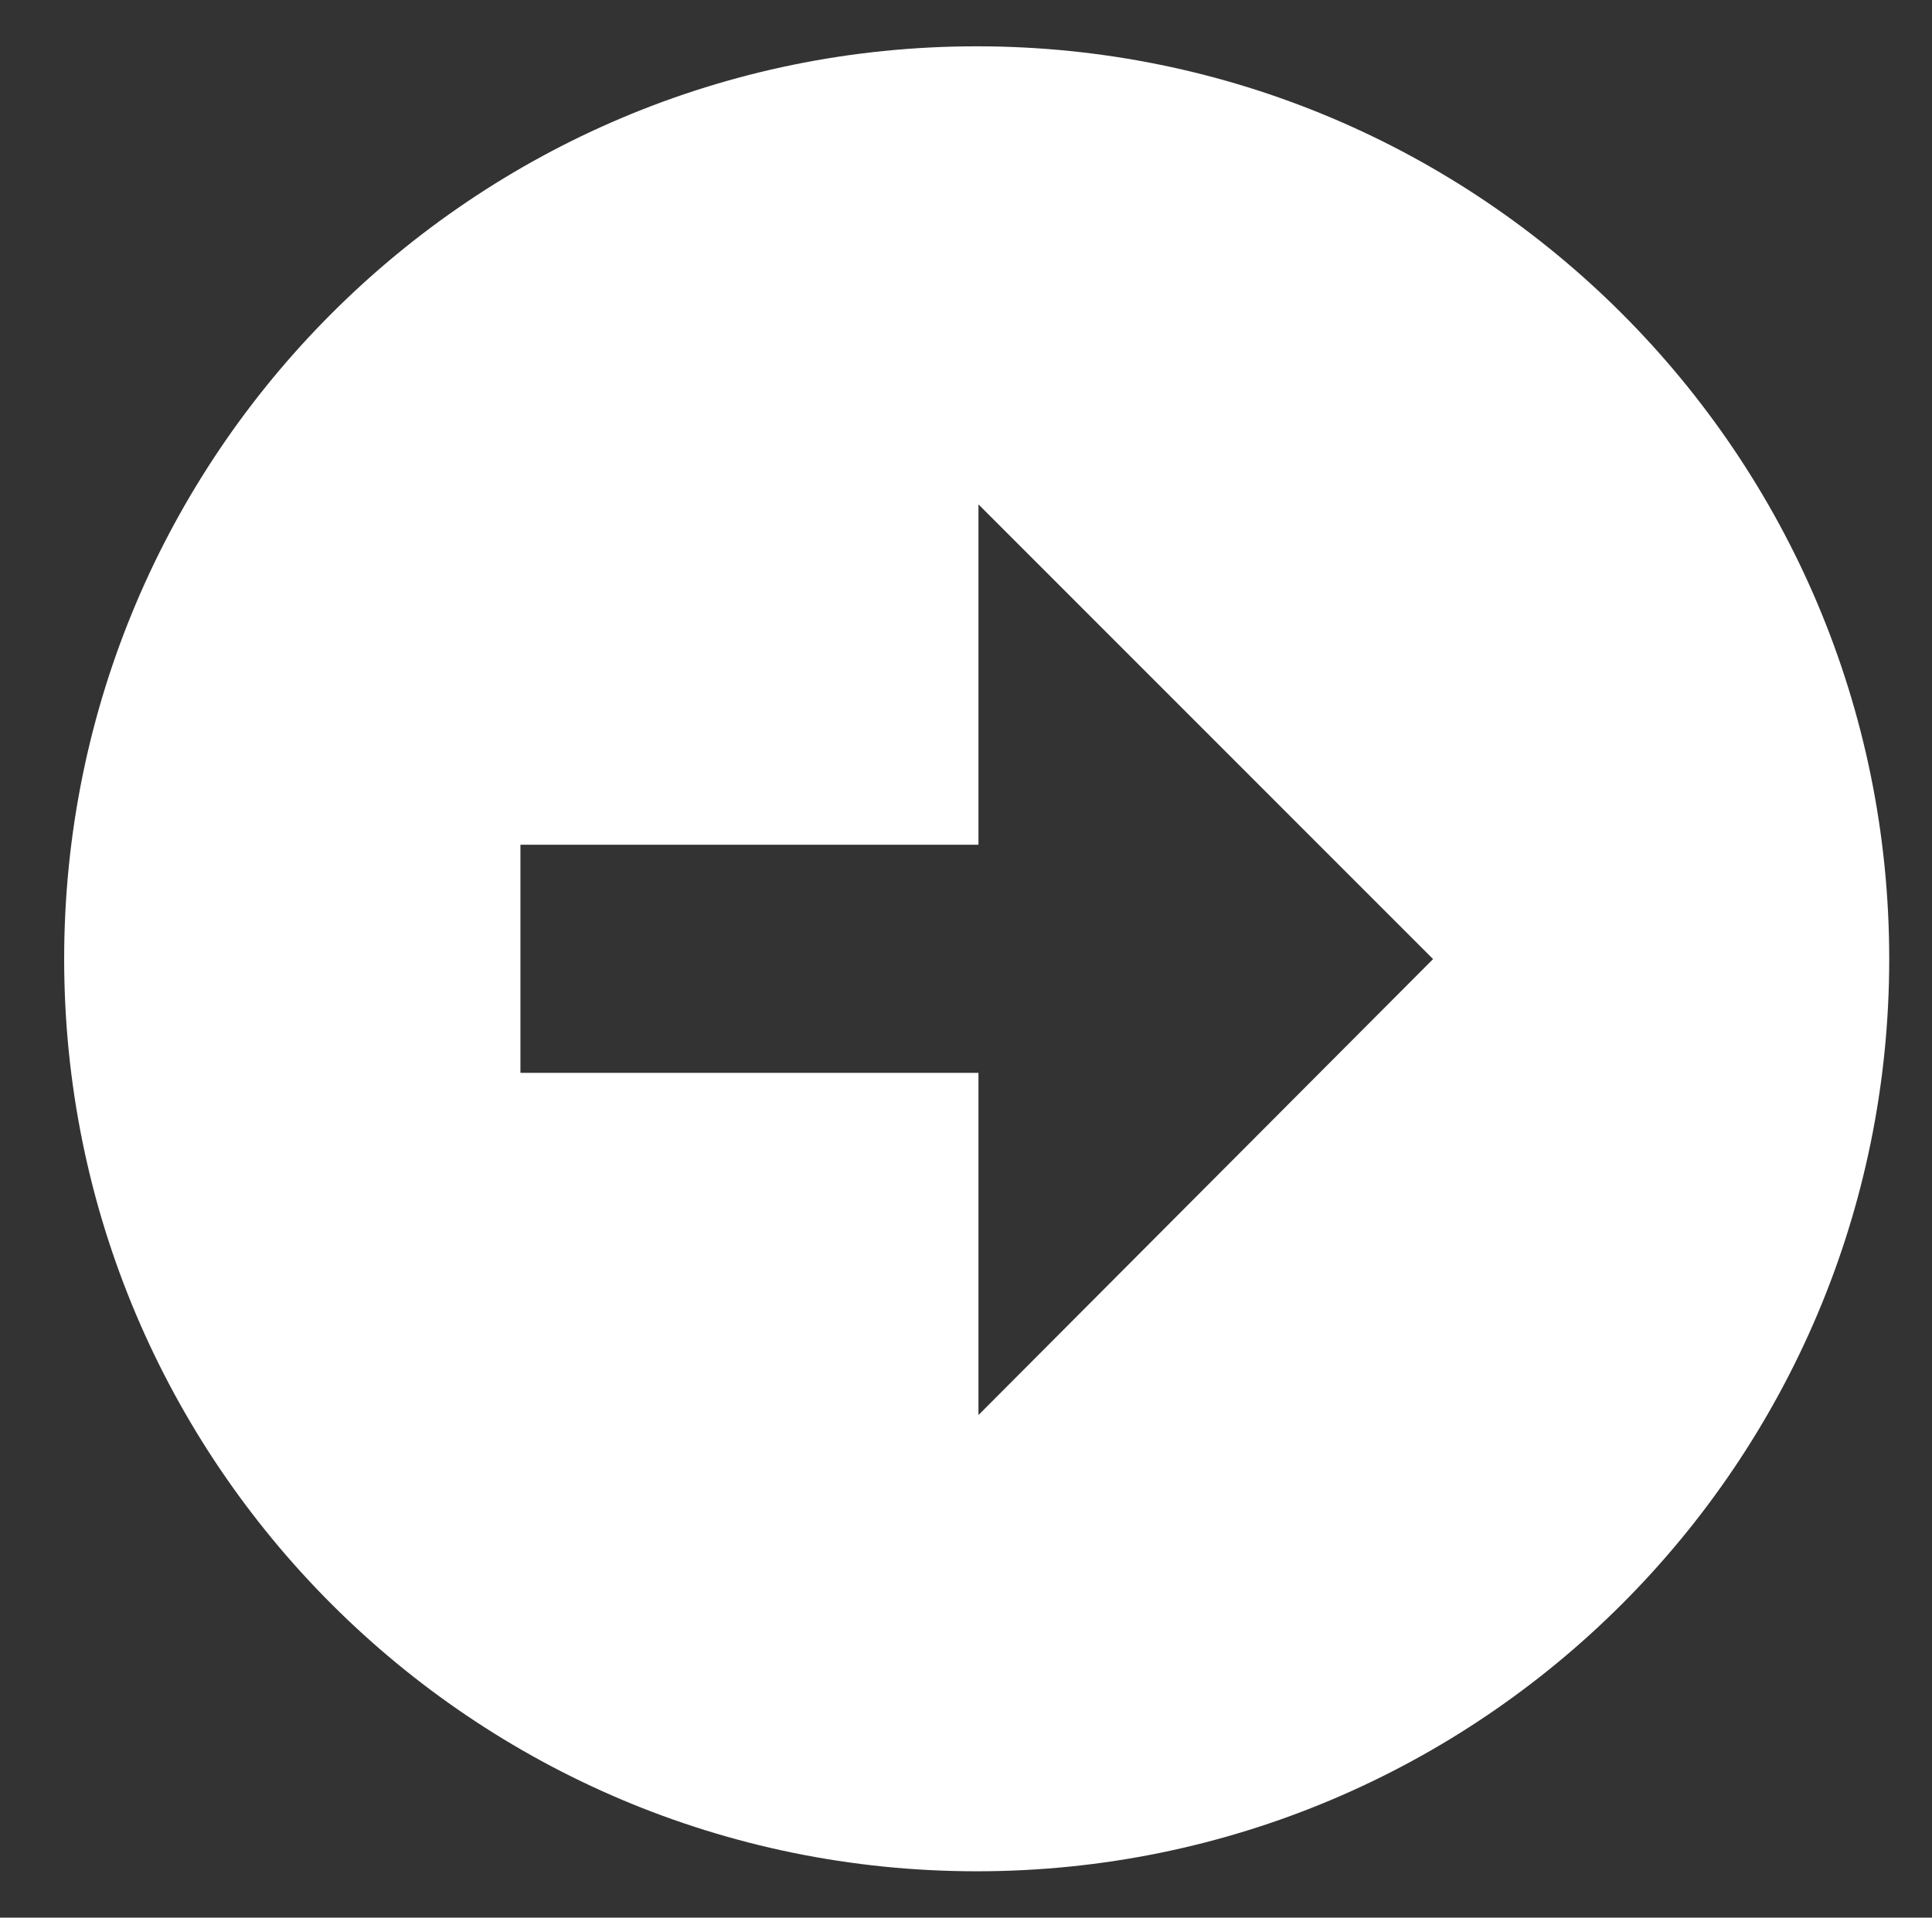
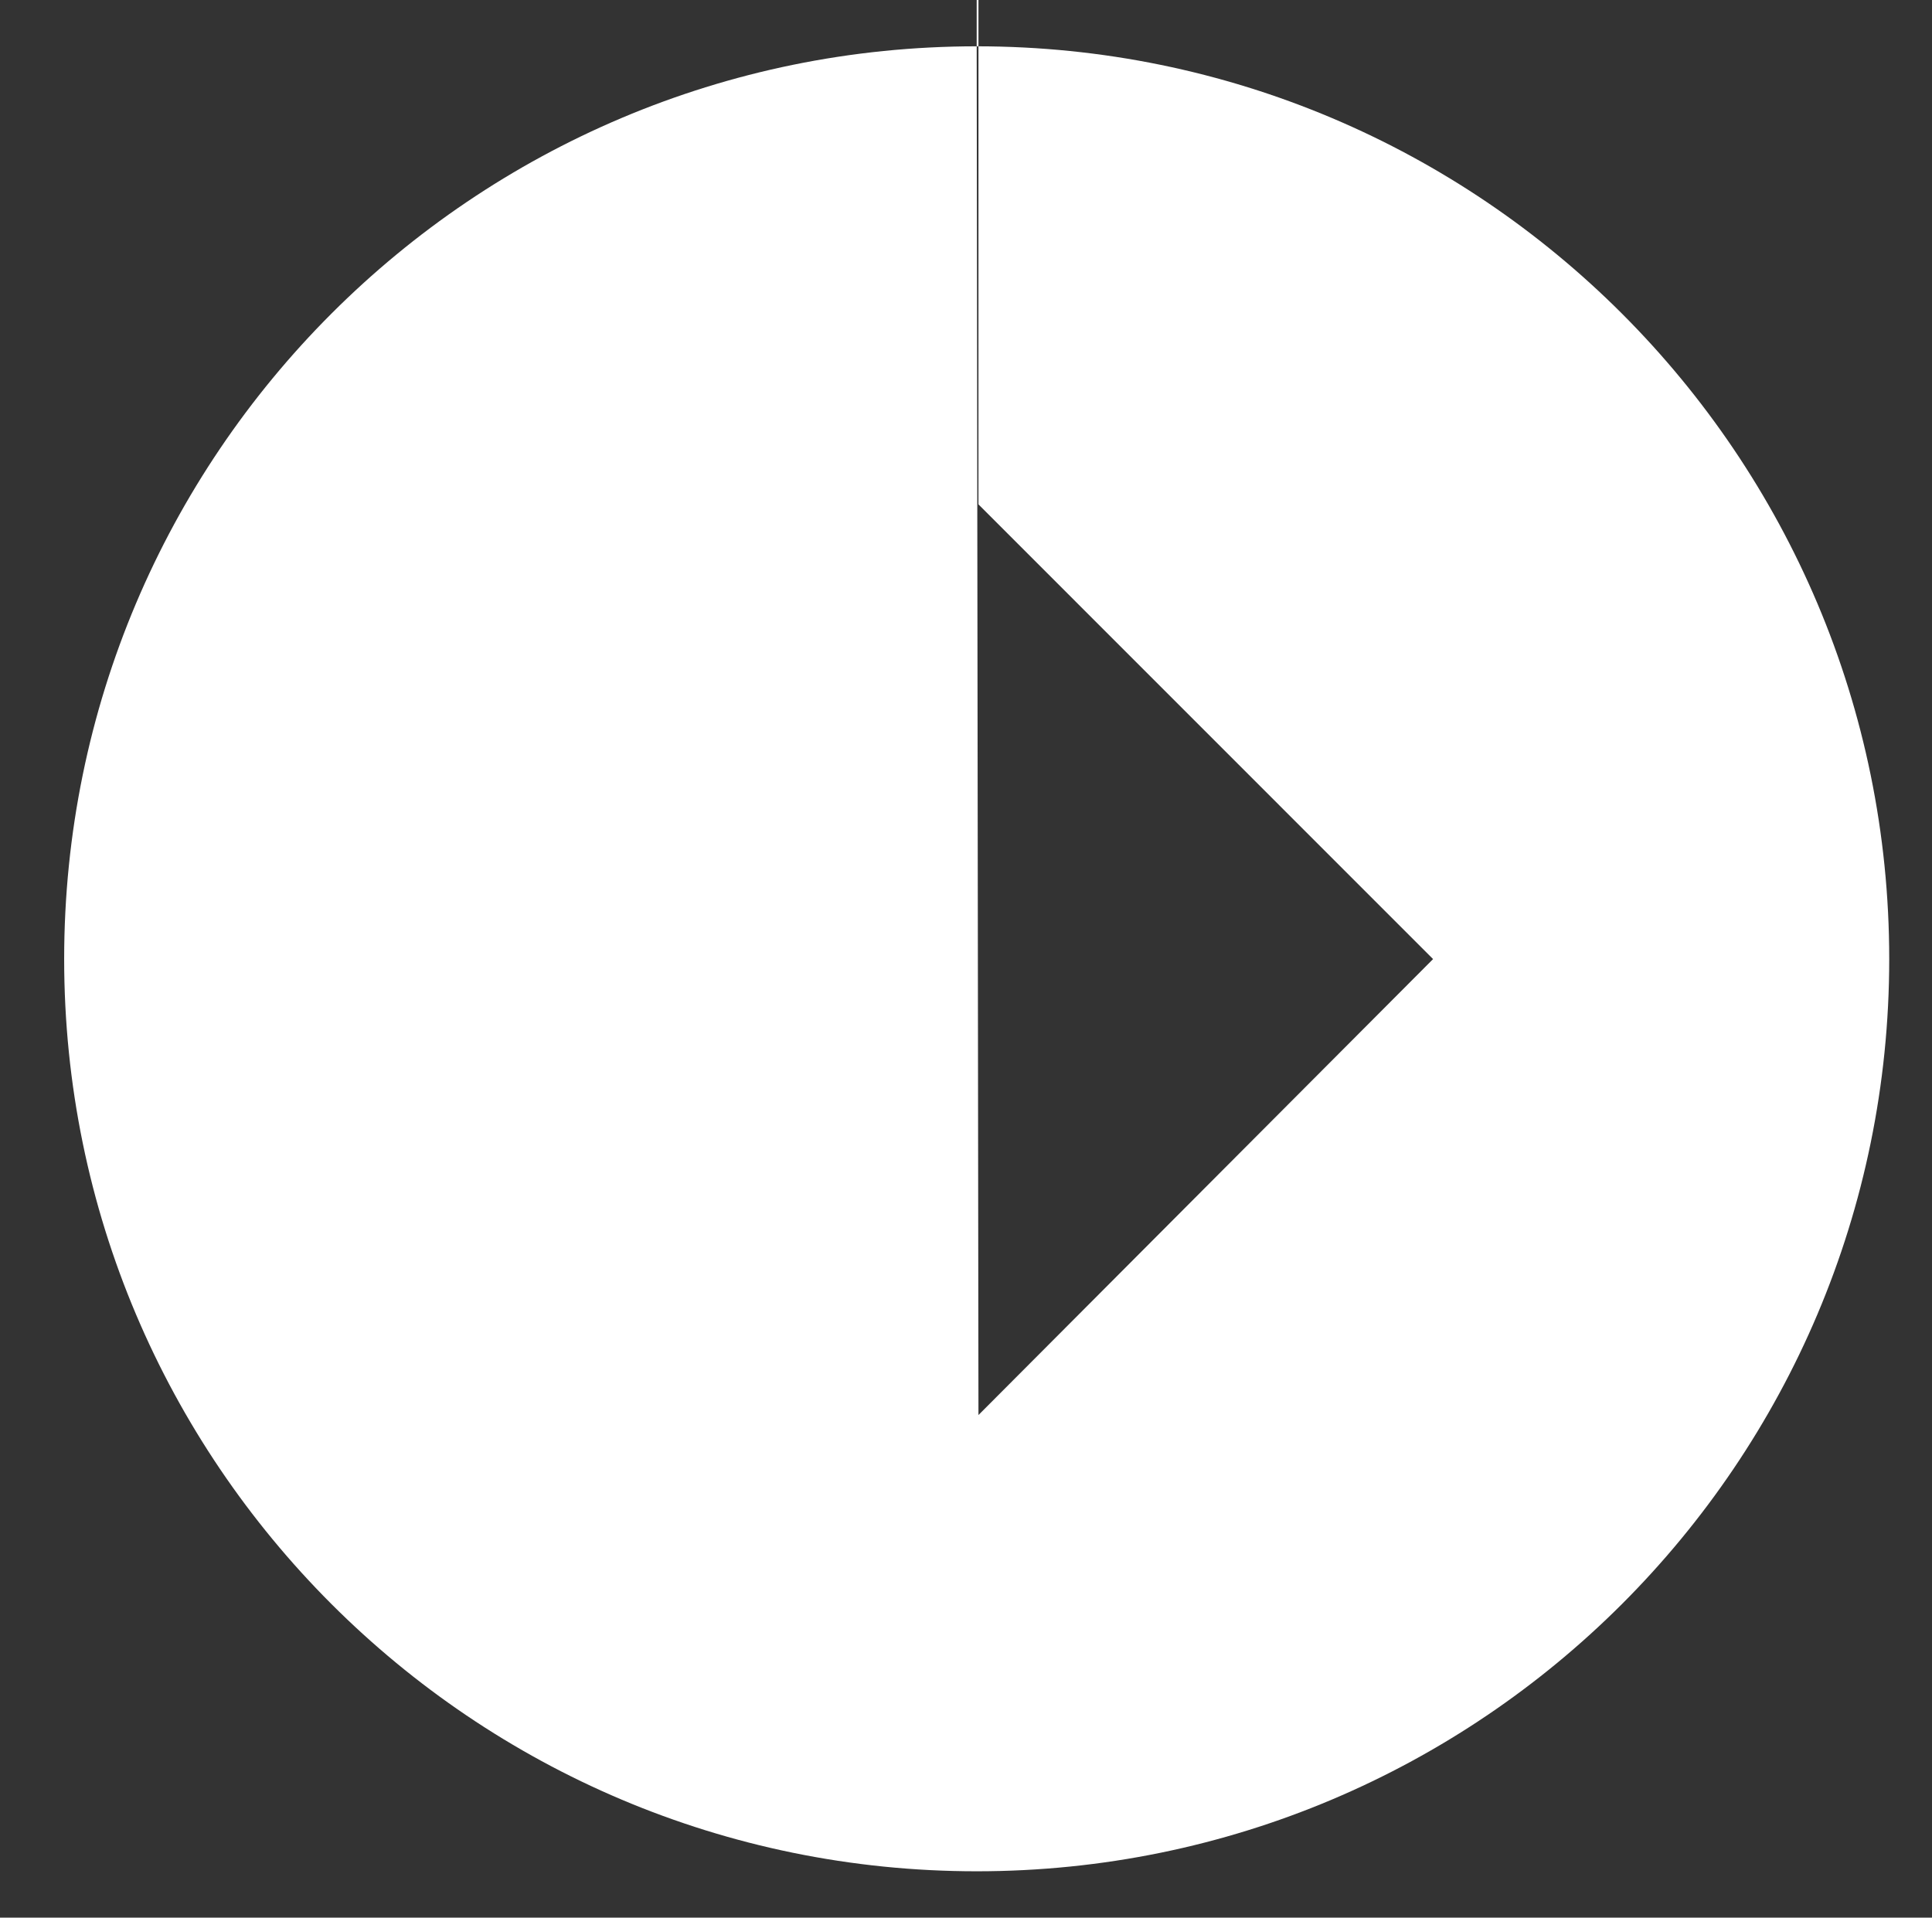
<svg xmlns="http://www.w3.org/2000/svg" version="1.1" id="Layer_1" x="0px" y="0px" width="33.875px" height="33.625px" viewBox="0 0 33.875 33.625" enable-background="new 0 0 33.875 33.625" xml:space="preserve">
  <rect x="0" y="0" width="33.875" height="33.625" fill="#333333" stroke="none" />
  <g id="Layer_1_1_">
</g>
  <g id="arrow_x5F_up_x5F_alt1">
-     <path fill="#FFFFFF" d="M17.125,0.812c-8.836,0-16,7.164-16,16.004c0,8.832,7.164,15.996,16,15.996c8.838,0,16-7.164,16-15.996   C33.125,7.977,25.963,0.812,17.125,0.812z M17.156,24.812v-6H9.125v-4h8.031V8.844l7.971,7.973L17.156,24.812z" />
+     <path fill="#FFFFFF" d="M17.125,0.812c-8.836,0-16,7.164-16,16.004c0,8.832,7.164,15.996,16,15.996c8.838,0,16-7.164,16-15.996   C33.125,7.977,25.963,0.812,17.125,0.812z v-6H9.125v-4h8.031V8.844l7.971,7.973L17.156,24.812z" />
  </g>
</svg>